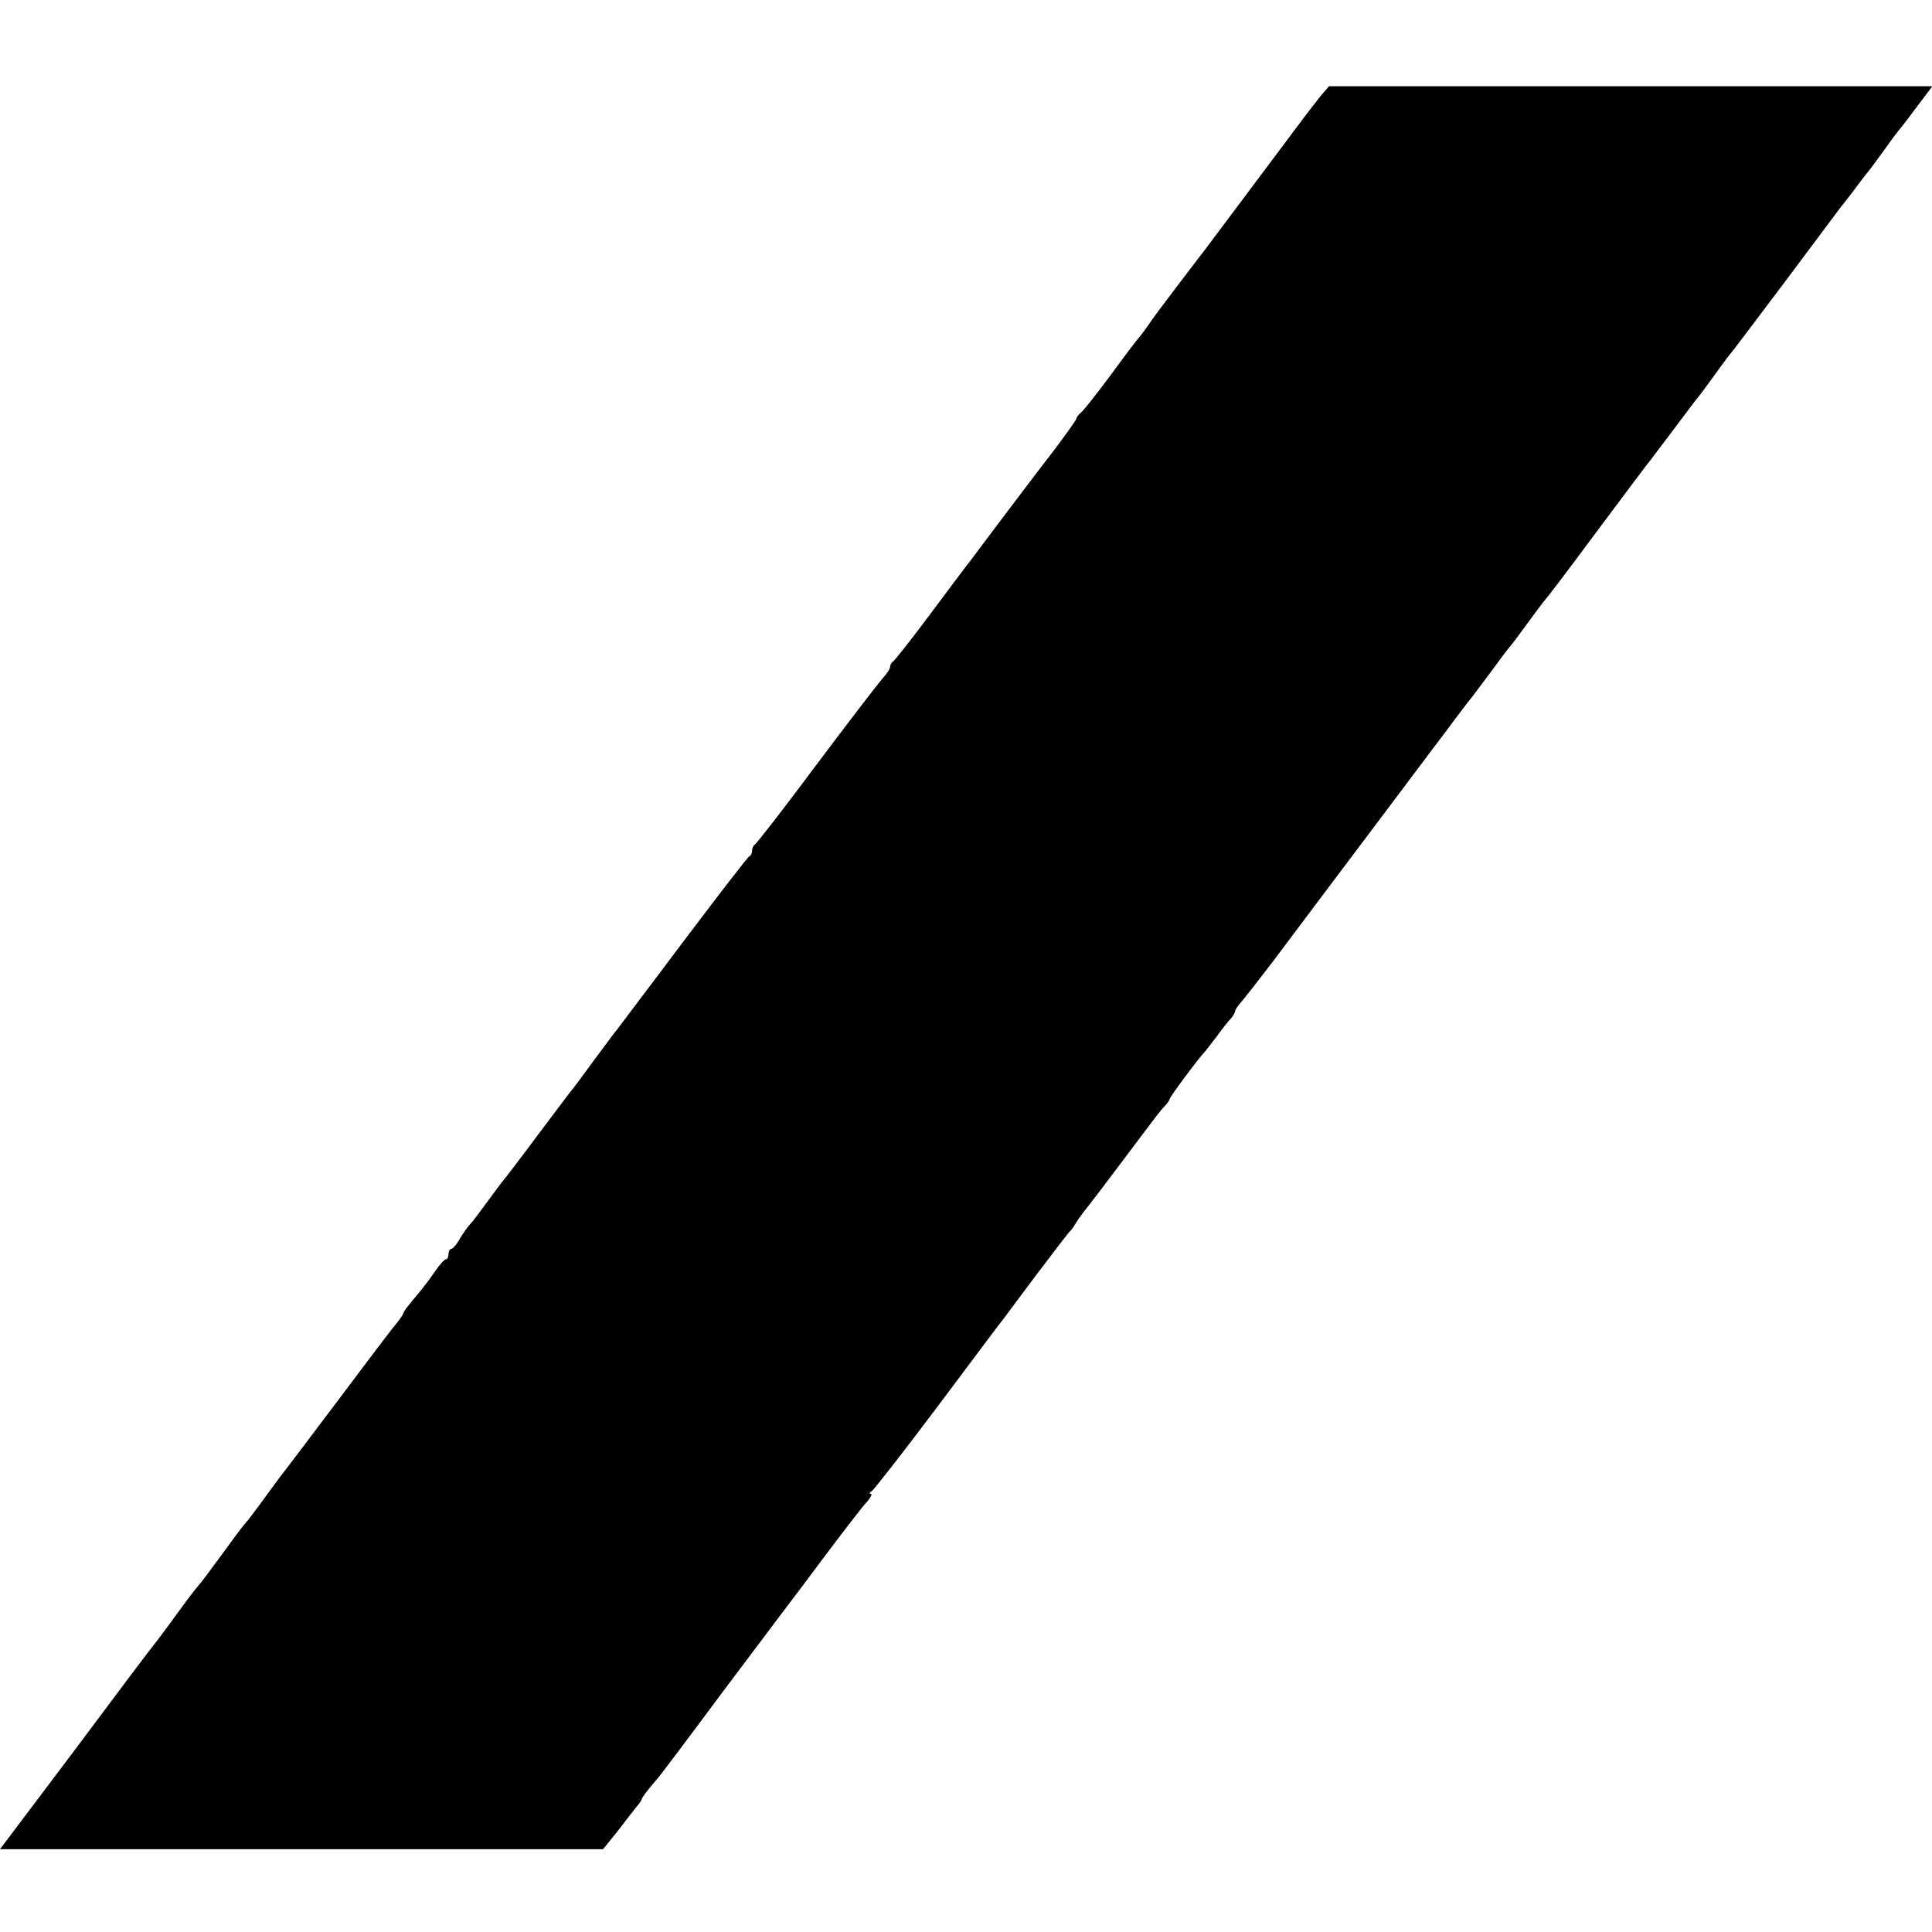
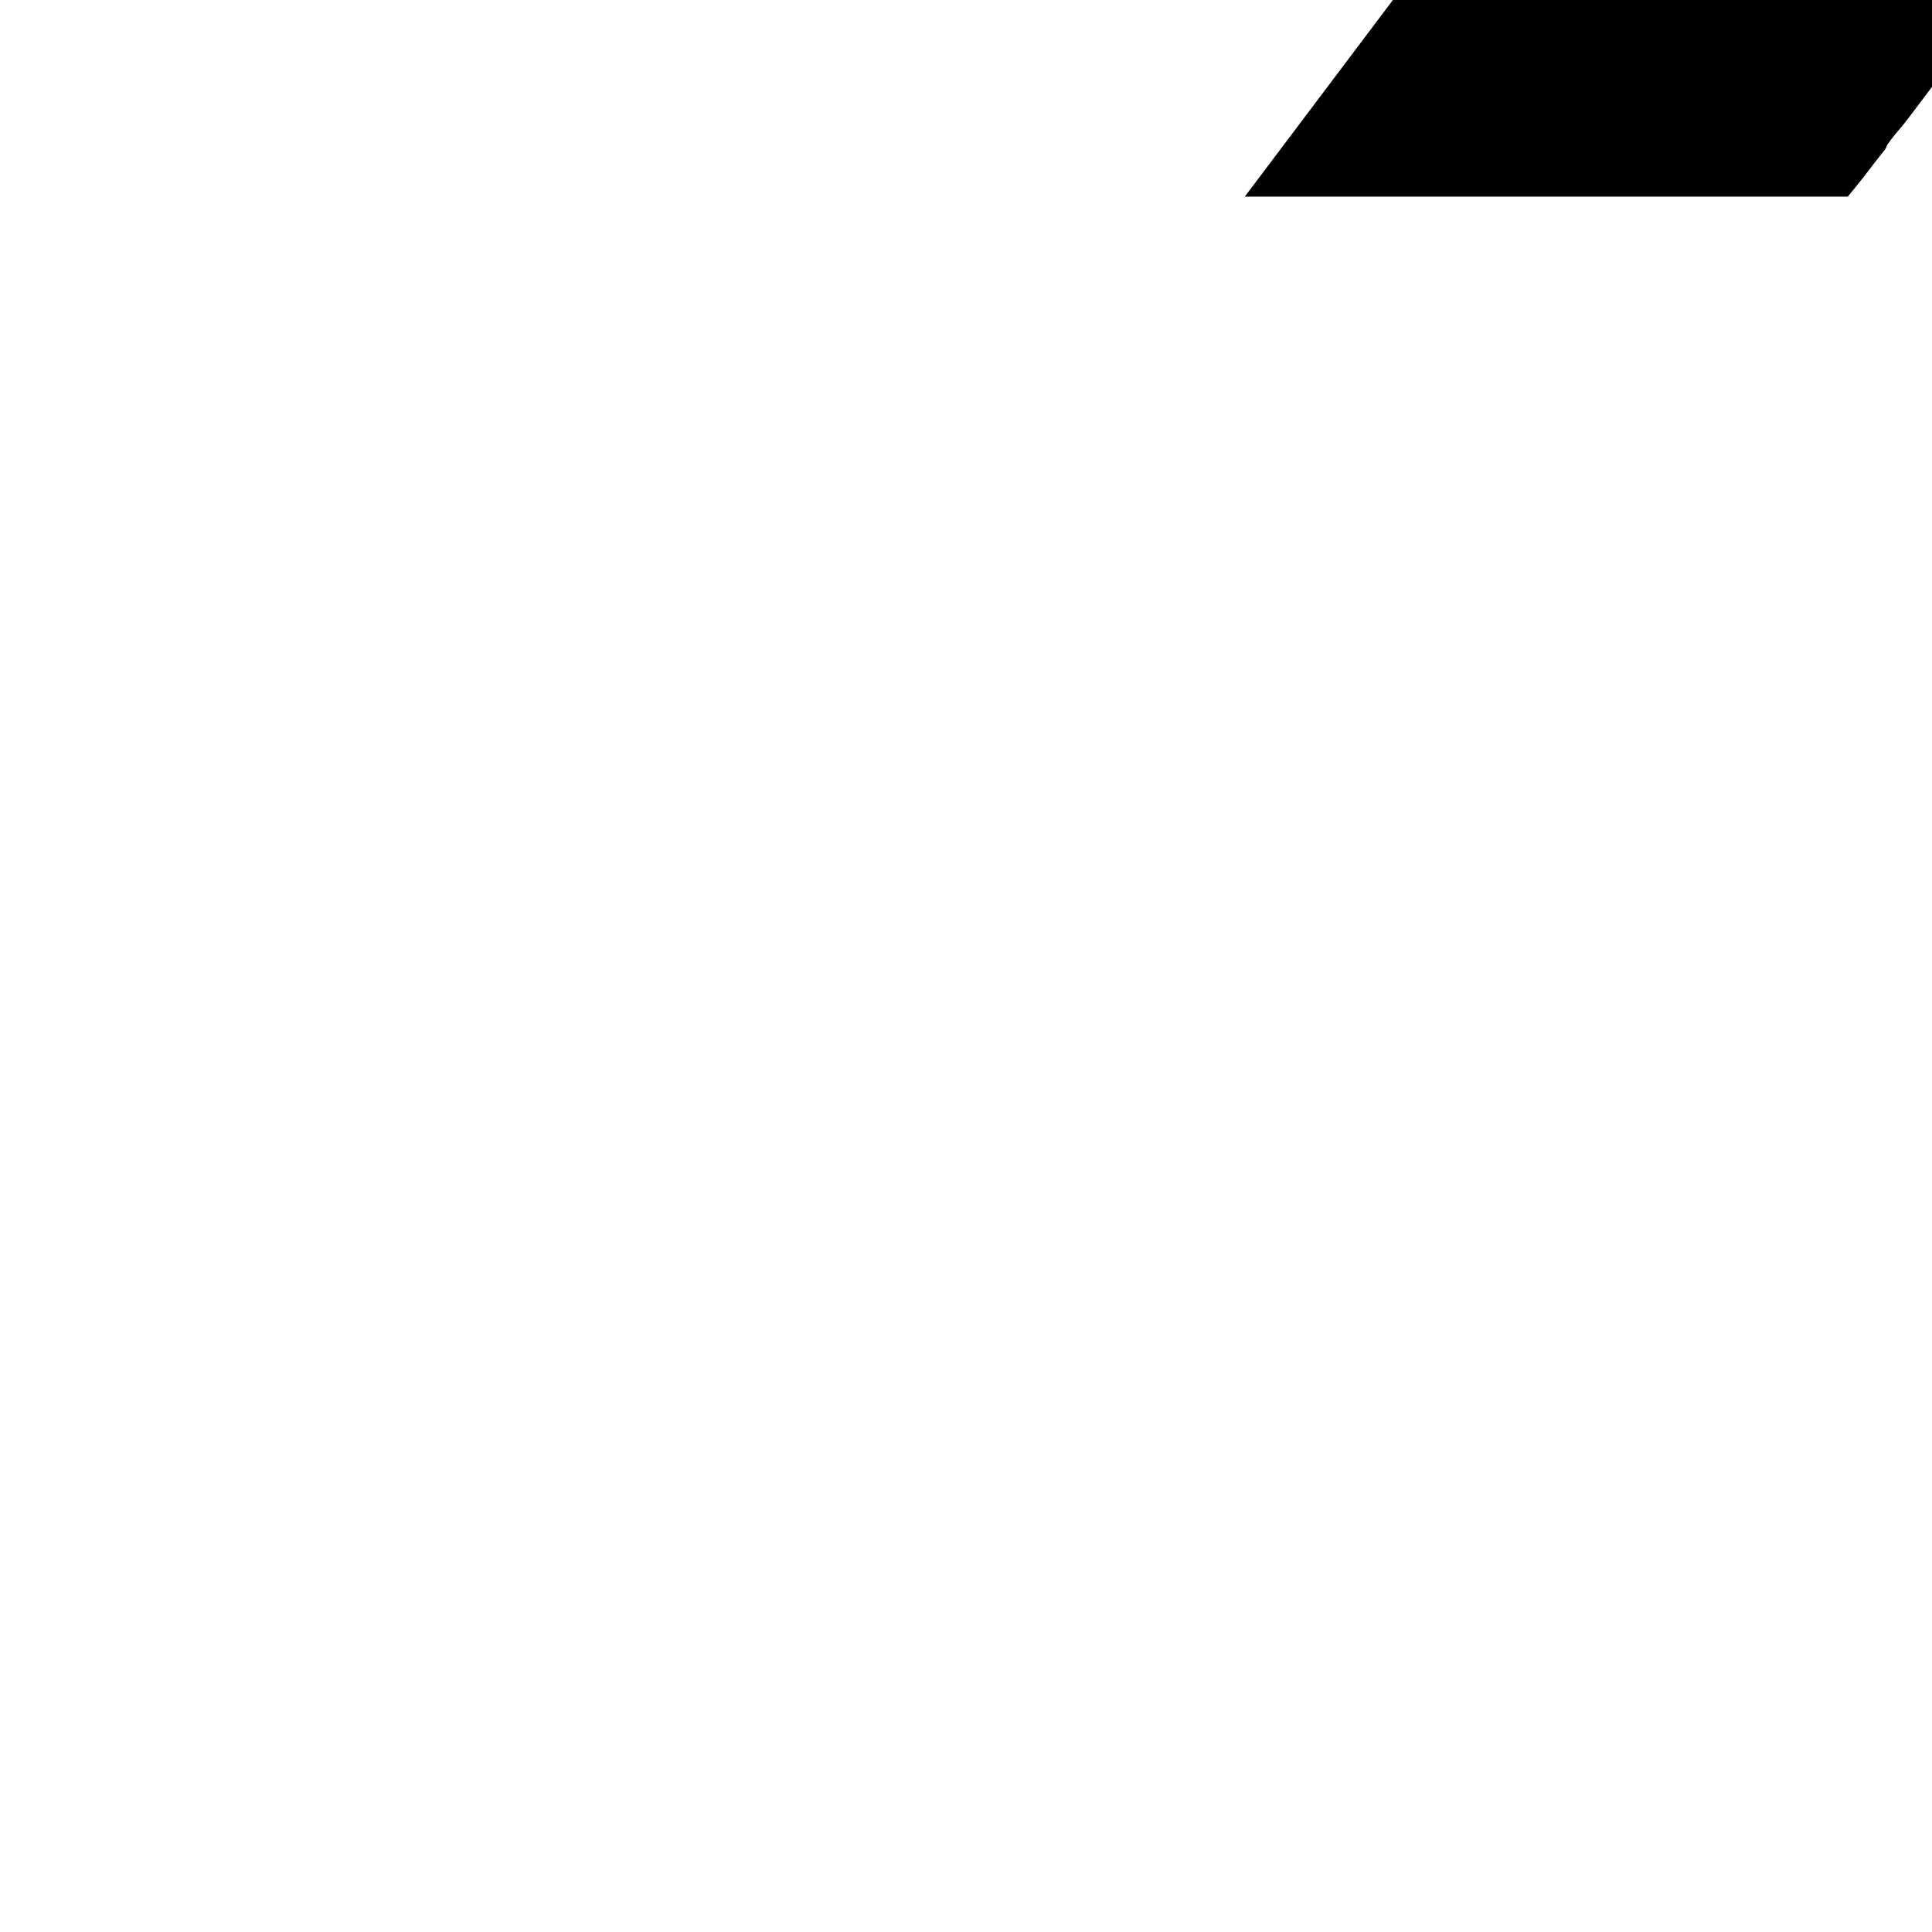
<svg xmlns="http://www.w3.org/2000/svg" version="1.0" width="560pt" height="560pt" viewBox="0 0 560 560" preserveAspectRatio="xMidYMid meet">
  <g transform="translate(0,560) scale(0.1,-0.1)" fill="#000000" stroke="none">
-     <path d="M3828 5322 c-12 -16 -33 -42 -45 -58 -22 -30 -263 -351 -295 -394 -11 -14 -47 -61 -81 -106 -34 -45 -69 -91 -77 -104 -8 -12 -20 -28 -25 -34 -6 -6 -44 -56 -84 -111 -41 -55 -80 -105 -88 -111 -7 -6 -13 -14 -13 -17 0 -4 -29 -44 -64 -91 -36 -46 -103 -135 -150 -197 -47 -63 -89 -118 -93 -124 -5 -5 -55 -73 -113 -150 -57 -77 -108 -141 -112 -143 -4 -2 -8 -9 -8 -15 0 -6 -11 -22 -24 -36 -13 -15 -99 -127 -192 -251 -92 -124 -172 -226 -176 -228 -4 -2 -8 -10 -8 -17 0 -7 -3 -15 -8 -17 -4 -1 -90 -113 -192 -248 -101 -135 -188 -249 -192 -255 -5 -5 -33 -44 -64 -85 -30 -41 -60 -82 -67 -90 -7 -8 -52 -69 -102 -135 -49 -66 -92 -122 -95 -125 -3 -3 -23 -30 -45 -60 -22 -30 -45 -61 -52 -68 -7 -7 -20 -26 -30 -42 -9 -17 -21 -30 -25 -30 -4 0 -8 -7 -8 -15 0 -8 -3 -15 -7 -15 -5 0 -19 -16 -32 -35 -13 -19 -31 -43 -40 -54 -41 -49 -49 -59 -52 -68 -2 -6 -16 -25 -32 -44 -15 -19 -86 -113 -158 -209 -72 -96 -142 -188 -155 -205 -13 -16 -41 -55 -63 -85 -22 -30 -46 -62 -54 -70 -7 -8 -37 -49 -67 -90 -30 -41 -59 -80 -65 -86 -5 -6 -19 -23 -30 -38 -27 -37 -87 -119 -97 -131 -5 -5 -108 -142 -228 -303 l-220 -292 874 0 874 0 42 52 c22 29 47 61 55 71 8 9 15 19 15 22 0 4 19 29 45 59 6 6 91 119 189 251 99 132 184 245 188 250 5 6 54 71 109 145 56 74 110 145 122 157 11 13 16 23 11 23 -5 0 -4 4 3 8 6 4 93 115 192 247 99 132 183 245 188 250 4 6 48 64 97 130 50 66 93 122 96 125 4 3 11 12 16 21 5 9 21 32 36 50 15 19 59 77 98 129 112 149 114 152 128 166 6 7 12 15 12 18 0 6 89 125 101 136 3 3 18 23 35 45 16 22 35 46 42 53 6 7 12 17 12 21 0 4 8 16 18 27 9 10 51 64 93 119 152 203 474 630 481 640 5 6 25 33 45 60 21 28 43 57 50 65 6 8 33 44 60 80 26 36 50 67 53 70 3 3 23 30 45 60 22 30 44 60 50 67 19 23 31 38 165 218 74 99 138 185 143 190 4 6 35 46 68 90 33 44 65 87 72 95 7 8 30 40 52 70 21 30 42 57 45 60 3 3 72 95 155 205 82 110 153 205 157 210 5 6 22 28 39 50 16 22 35 47 42 55 7 8 30 40 52 70 21 30 42 57 45 60 3 3 24 31 48 63 l43 57 -875 0 -874 0 -24 -28z" />
+     <path d="M3828 5322 l-220 -292 874 0 874 0 42 52 c22 29 47 61 55 71 8 9 15 19 15 22 0 4 19 29 45 59 6 6 91 119 189 251 99 132 184 245 188 250 5 6 54 71 109 145 56 74 110 145 122 157 11 13 16 23 11 23 -5 0 -4 4 3 8 6 4 93 115 192 247 99 132 183 245 188 250 4 6 48 64 97 130 50 66 93 122 96 125 4 3 11 12 16 21 5 9 21 32 36 50 15 19 59 77 98 129 112 149 114 152 128 166 6 7 12 15 12 18 0 6 89 125 101 136 3 3 18 23 35 45 16 22 35 46 42 53 6 7 12 17 12 21 0 4 8 16 18 27 9 10 51 64 93 119 152 203 474 630 481 640 5 6 25 33 45 60 21 28 43 57 50 65 6 8 33 44 60 80 26 36 50 67 53 70 3 3 23 30 45 60 22 30 44 60 50 67 19 23 31 38 165 218 74 99 138 185 143 190 4 6 35 46 68 90 33 44 65 87 72 95 7 8 30 40 52 70 21 30 42 57 45 60 3 3 72 95 155 205 82 110 153 205 157 210 5 6 22 28 39 50 16 22 35 47 42 55 7 8 30 40 52 70 21 30 42 57 45 60 3 3 24 31 48 63 l43 57 -875 0 -874 0 -24 -28z" />
  </g>
</svg>